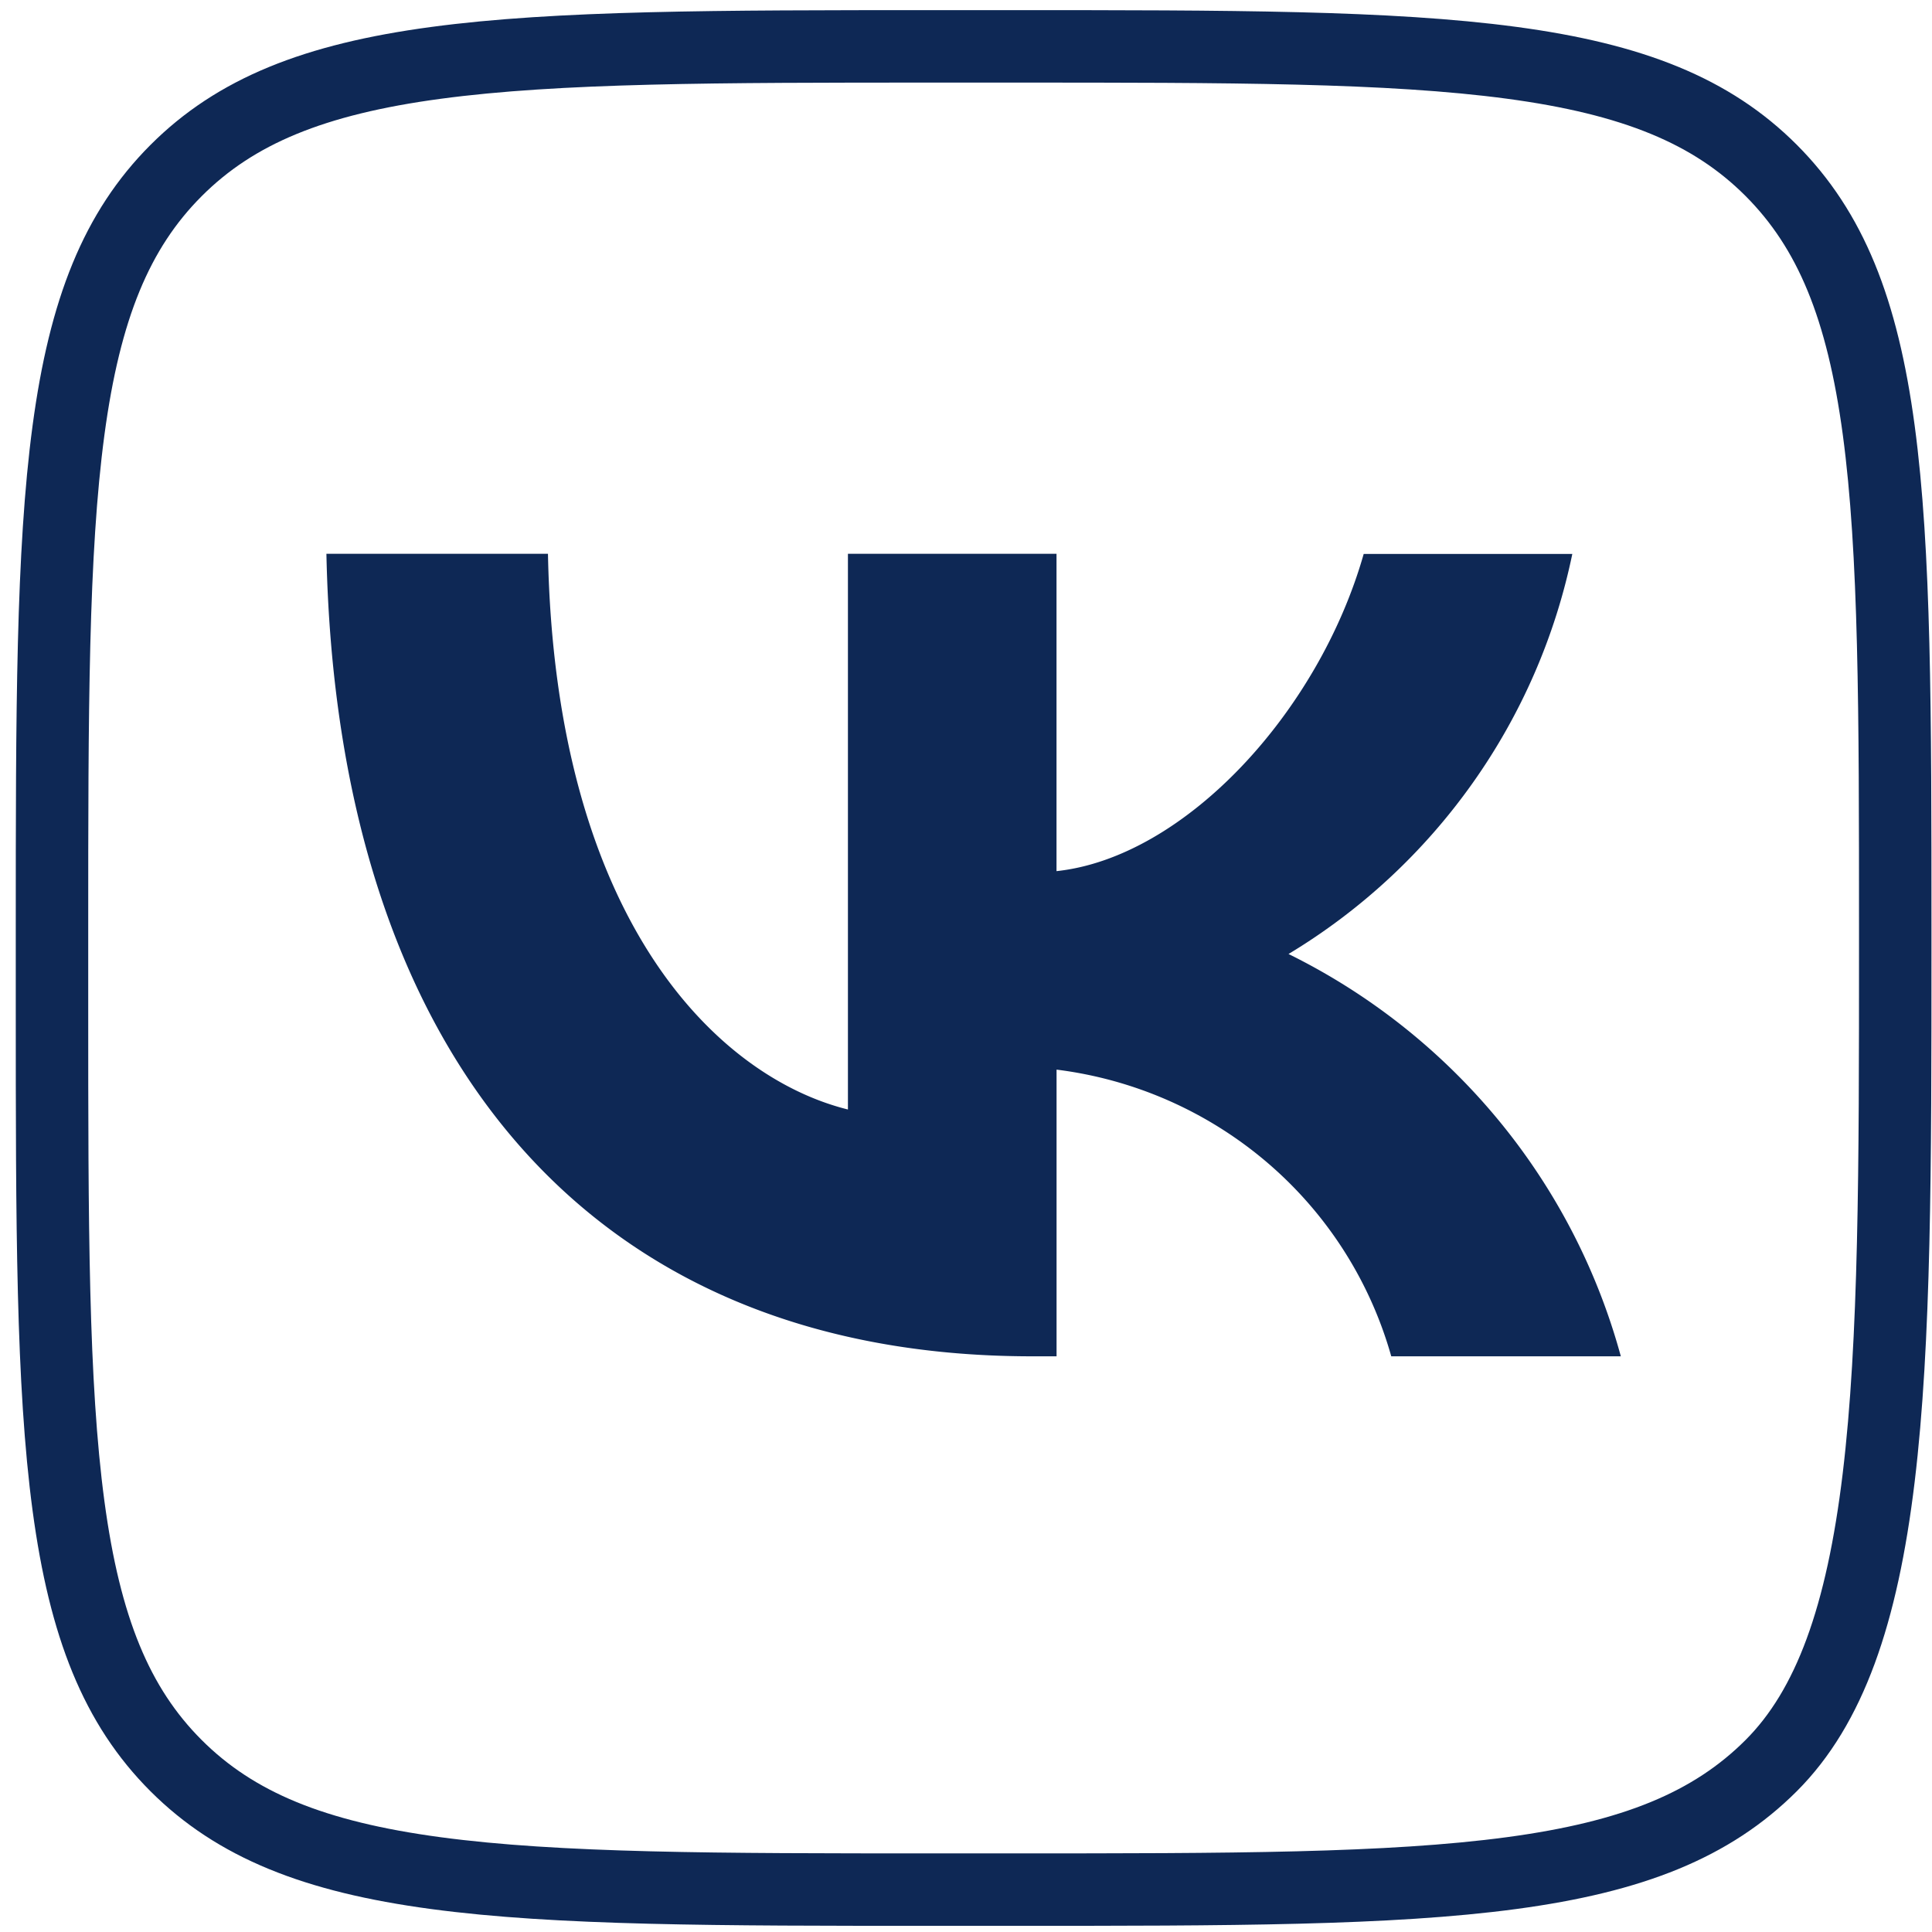
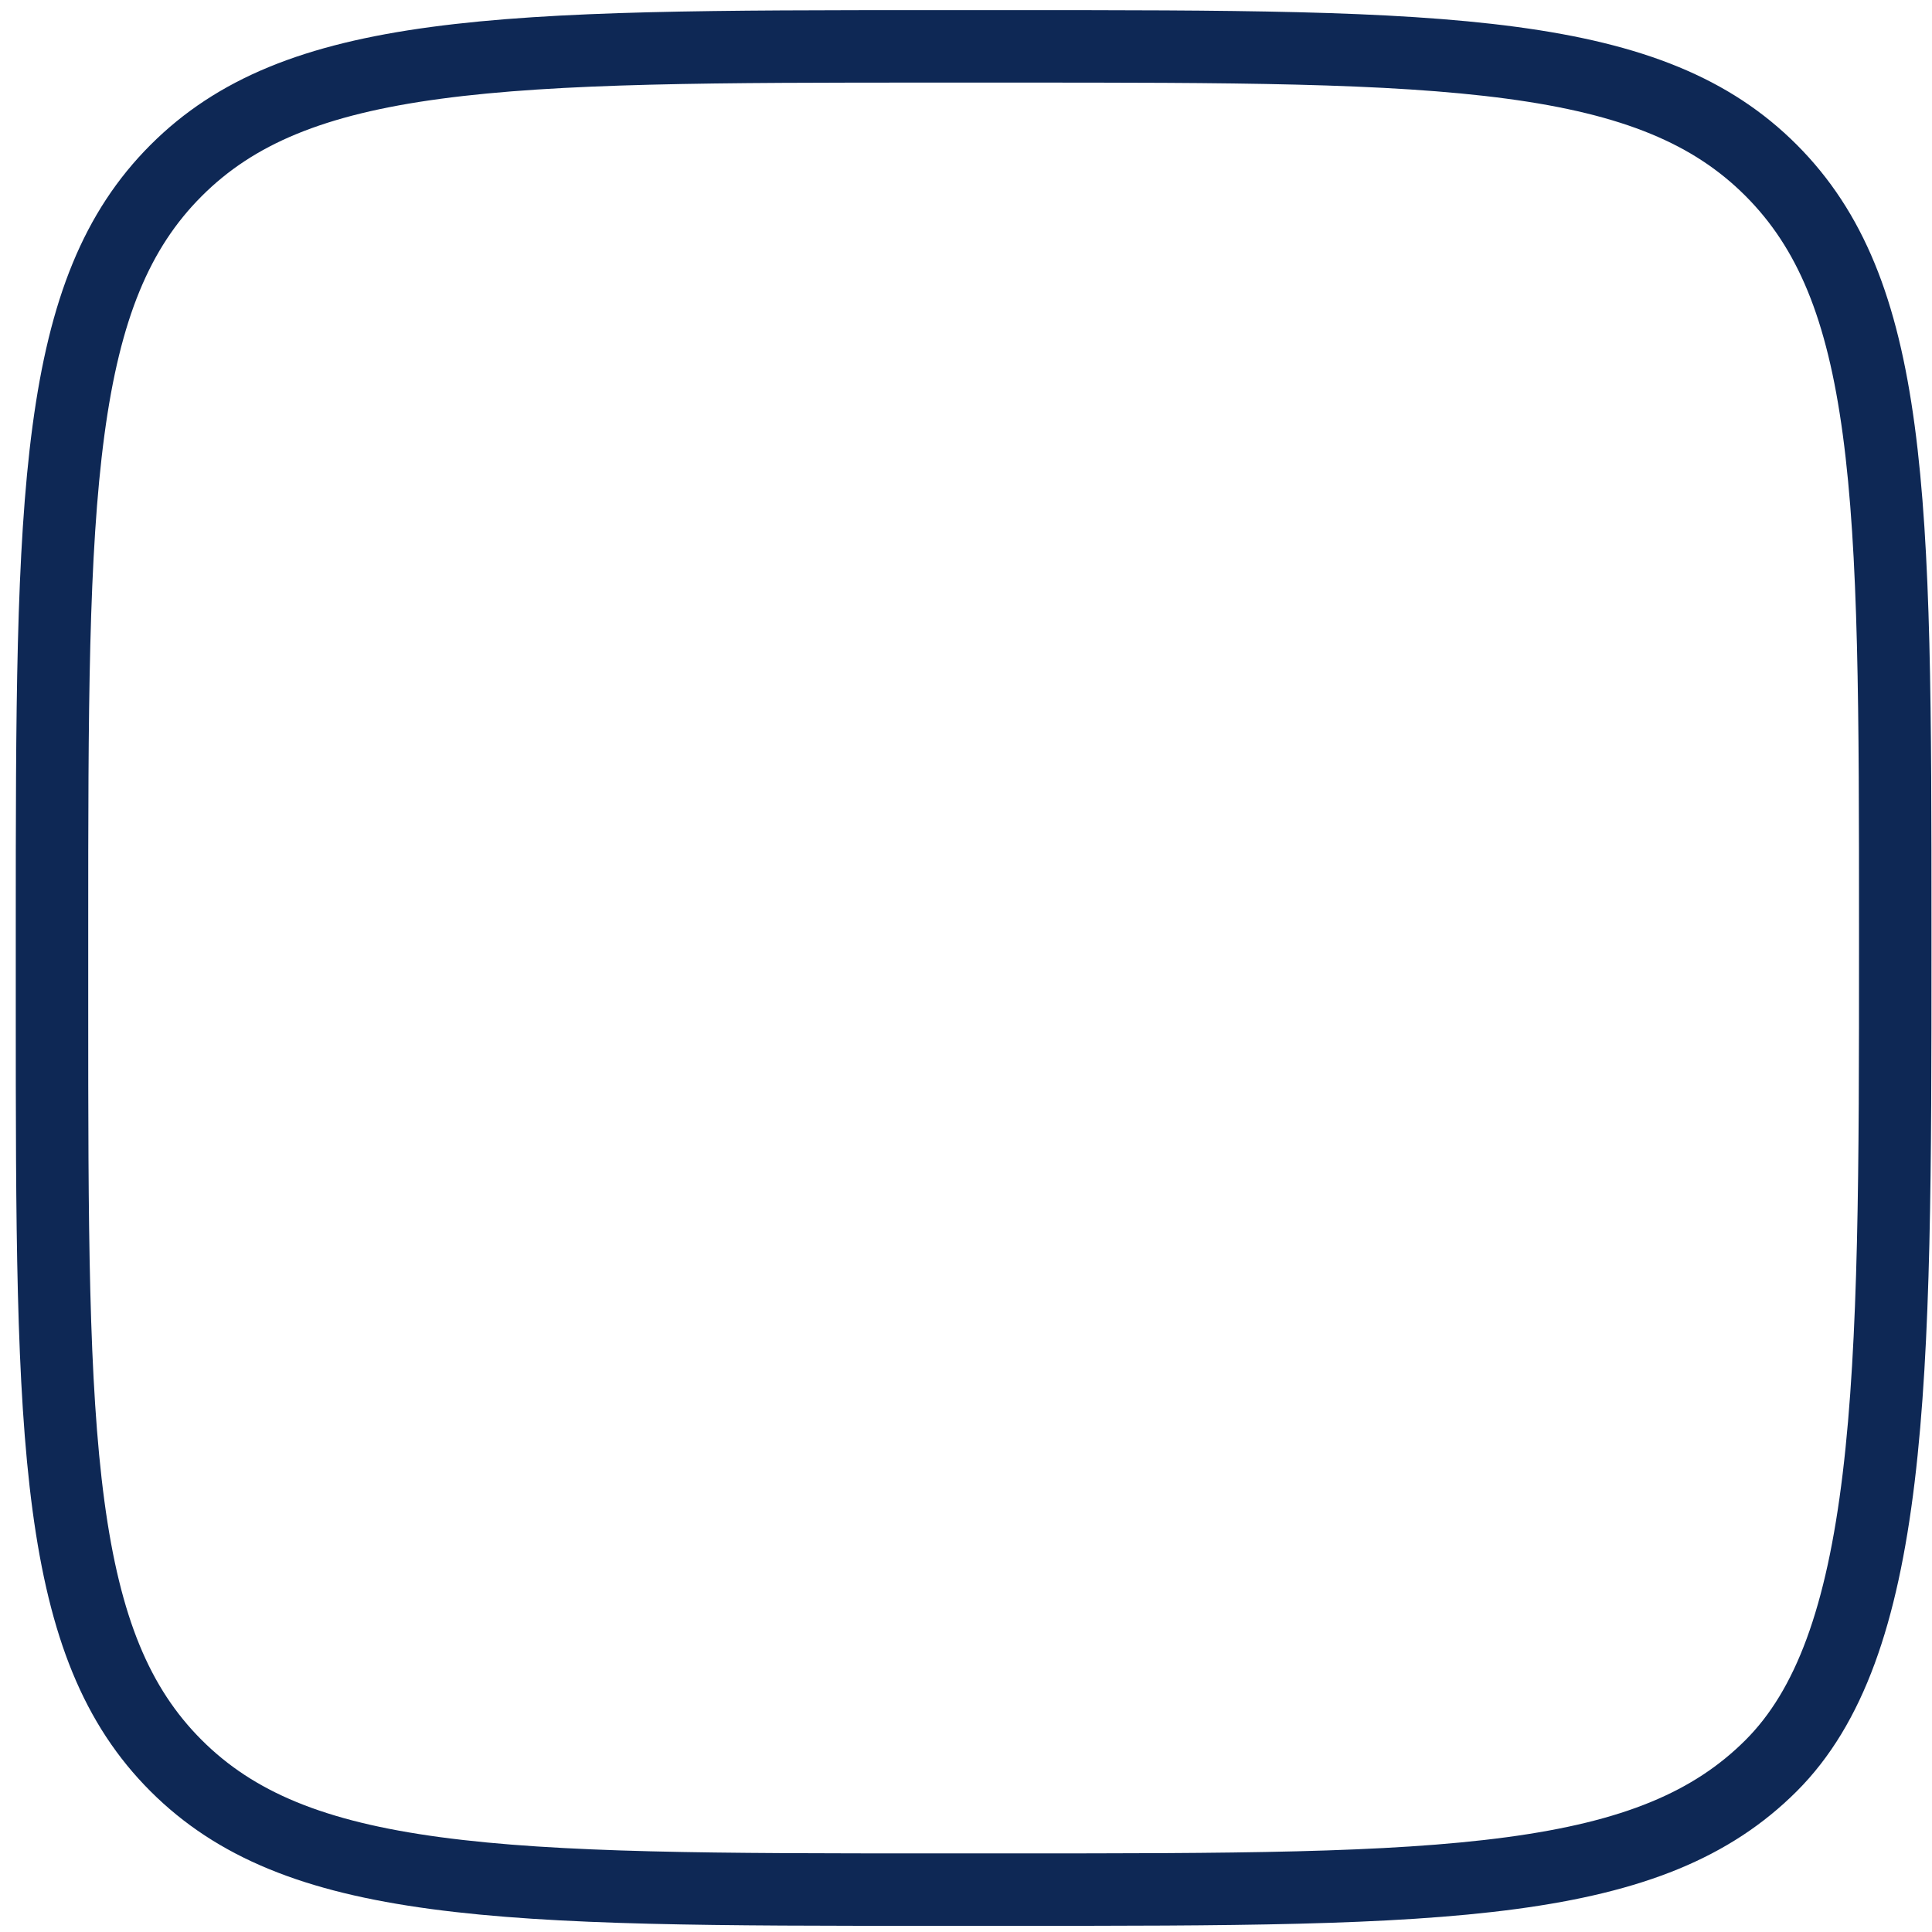
<svg xmlns="http://www.w3.org/2000/svg" width="80" height="80" viewBox="0 0 80 80" fill="none">
  <path d="M7.29 7.063c2.463-2.466 5.731-3.783 10.75-4.458 5.06-.681 11.672-.685 20.69-.685h3.172c9.017 0 15.63.001 20.69.68 5.018.673 8.286 1.989 10.748 4.455 2.464 2.469 3.78 5.738 4.454 10.754.68 5.059.684 11.668.684 20.684v.796c0 9.008-.003 16.23-.686 21.9-.686 5.686-2.028 9.497-4.45 11.92-2.463 2.462-5.732 3.778-10.75 4.452-5.061.68-11.673.684-20.69.684h-3.173c-9.017 0-15.629-.003-20.69-.684-5.018-.674-8.287-1.99-10.75-4.452s-3.777-5.73-4.452-10.748c-.68-5.061-.684-11.672-.684-20.688V38.5c0-9.016.004-15.627.684-20.688.674-5.017 1.99-8.285 4.453-10.749Z" stroke="#0e2855" stroke-width="3" stroke-miterlimit="10" />
-   <path d="M13.517 22.932h9.173c.301 15.23 7.064 21.68 12.421 23.01v-23.01h8.637v13.14c5.289-.566 10.846-6.551 12.72-13.135h8.638a25.25 25.25 0 0 1-4.136 9.5 25.4 25.4 0 0 1-7.615 7.066 26.4 26.4 0 0 1 8.68 6.863 26.2 26.2 0 0 1 5.08 9.796h-9.506a16.4 16.4 0 0 0-5.125-8.014 16.6 16.6 0 0 0-8.734-3.857v11.871h-1.04c-18.316-.012-28.76-12.482-29.194-33.23" fill="#0e2855" />
</svg>